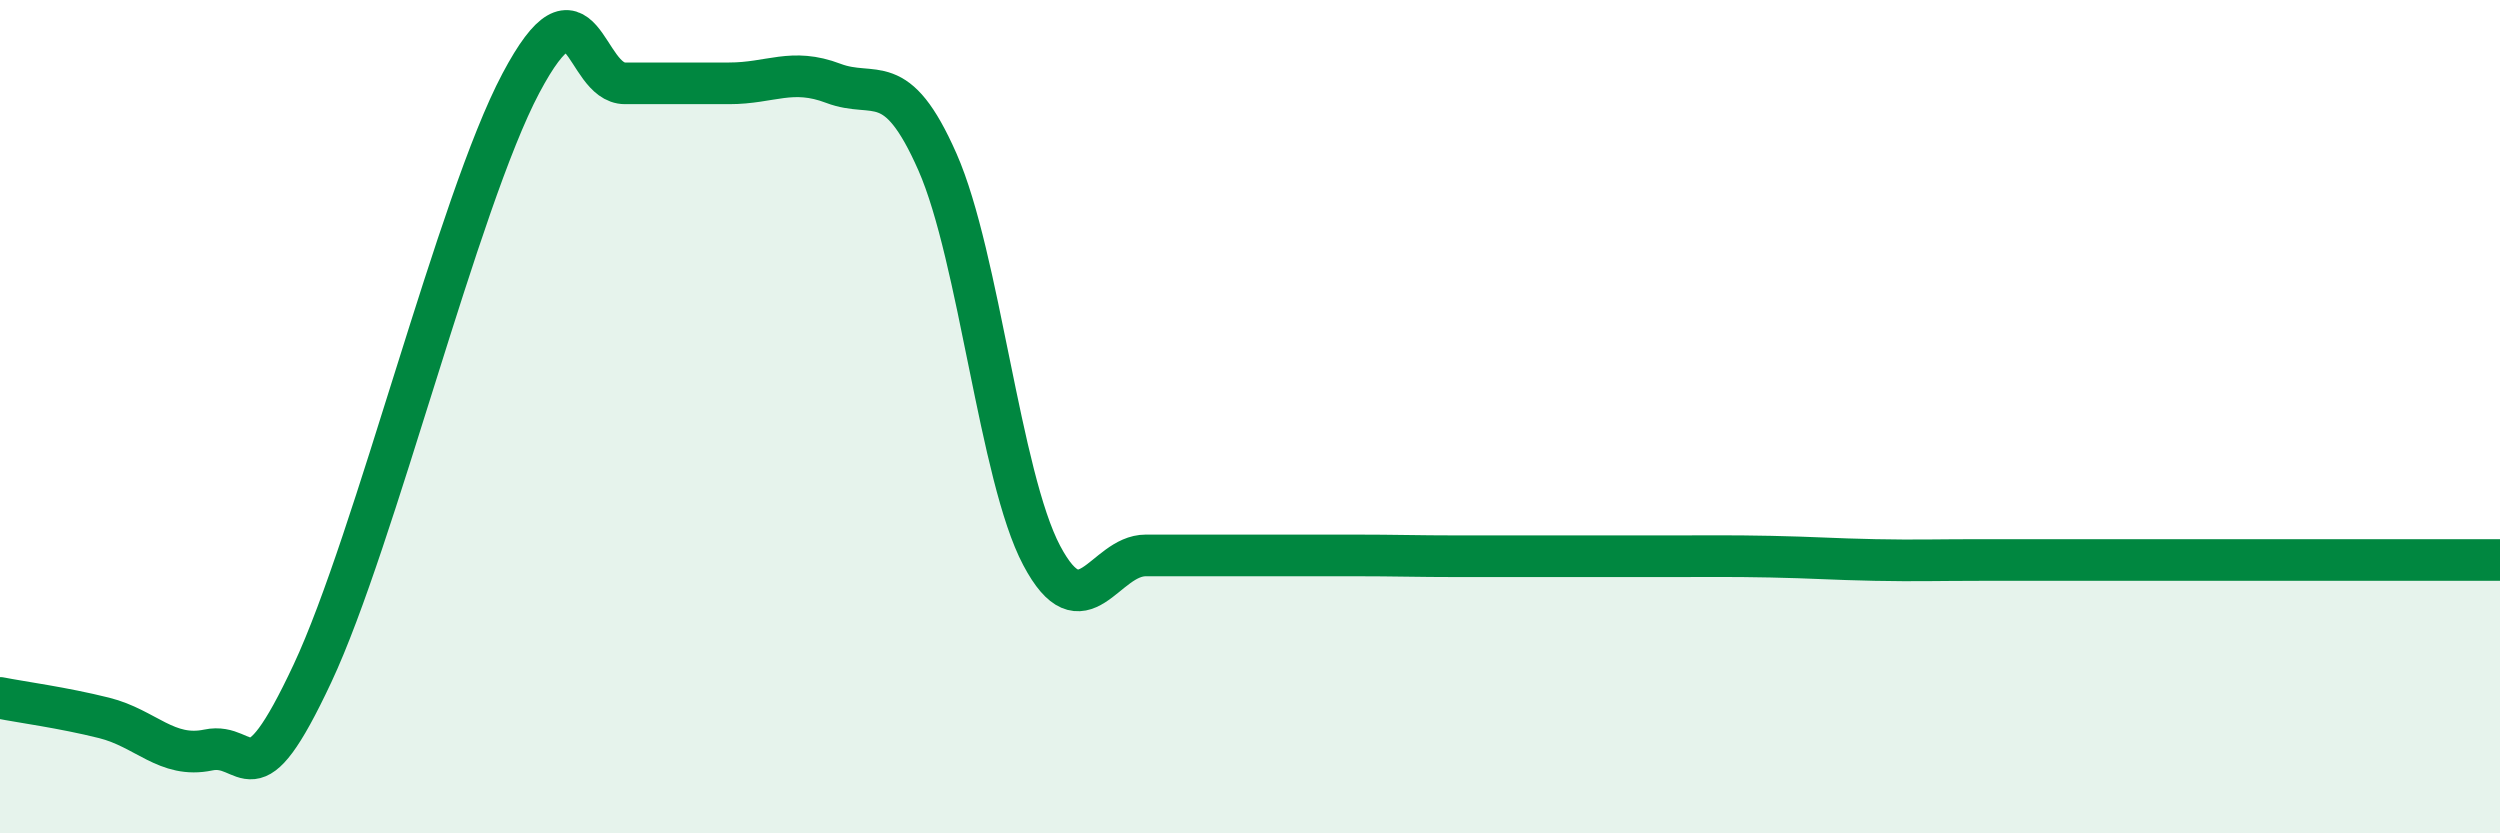
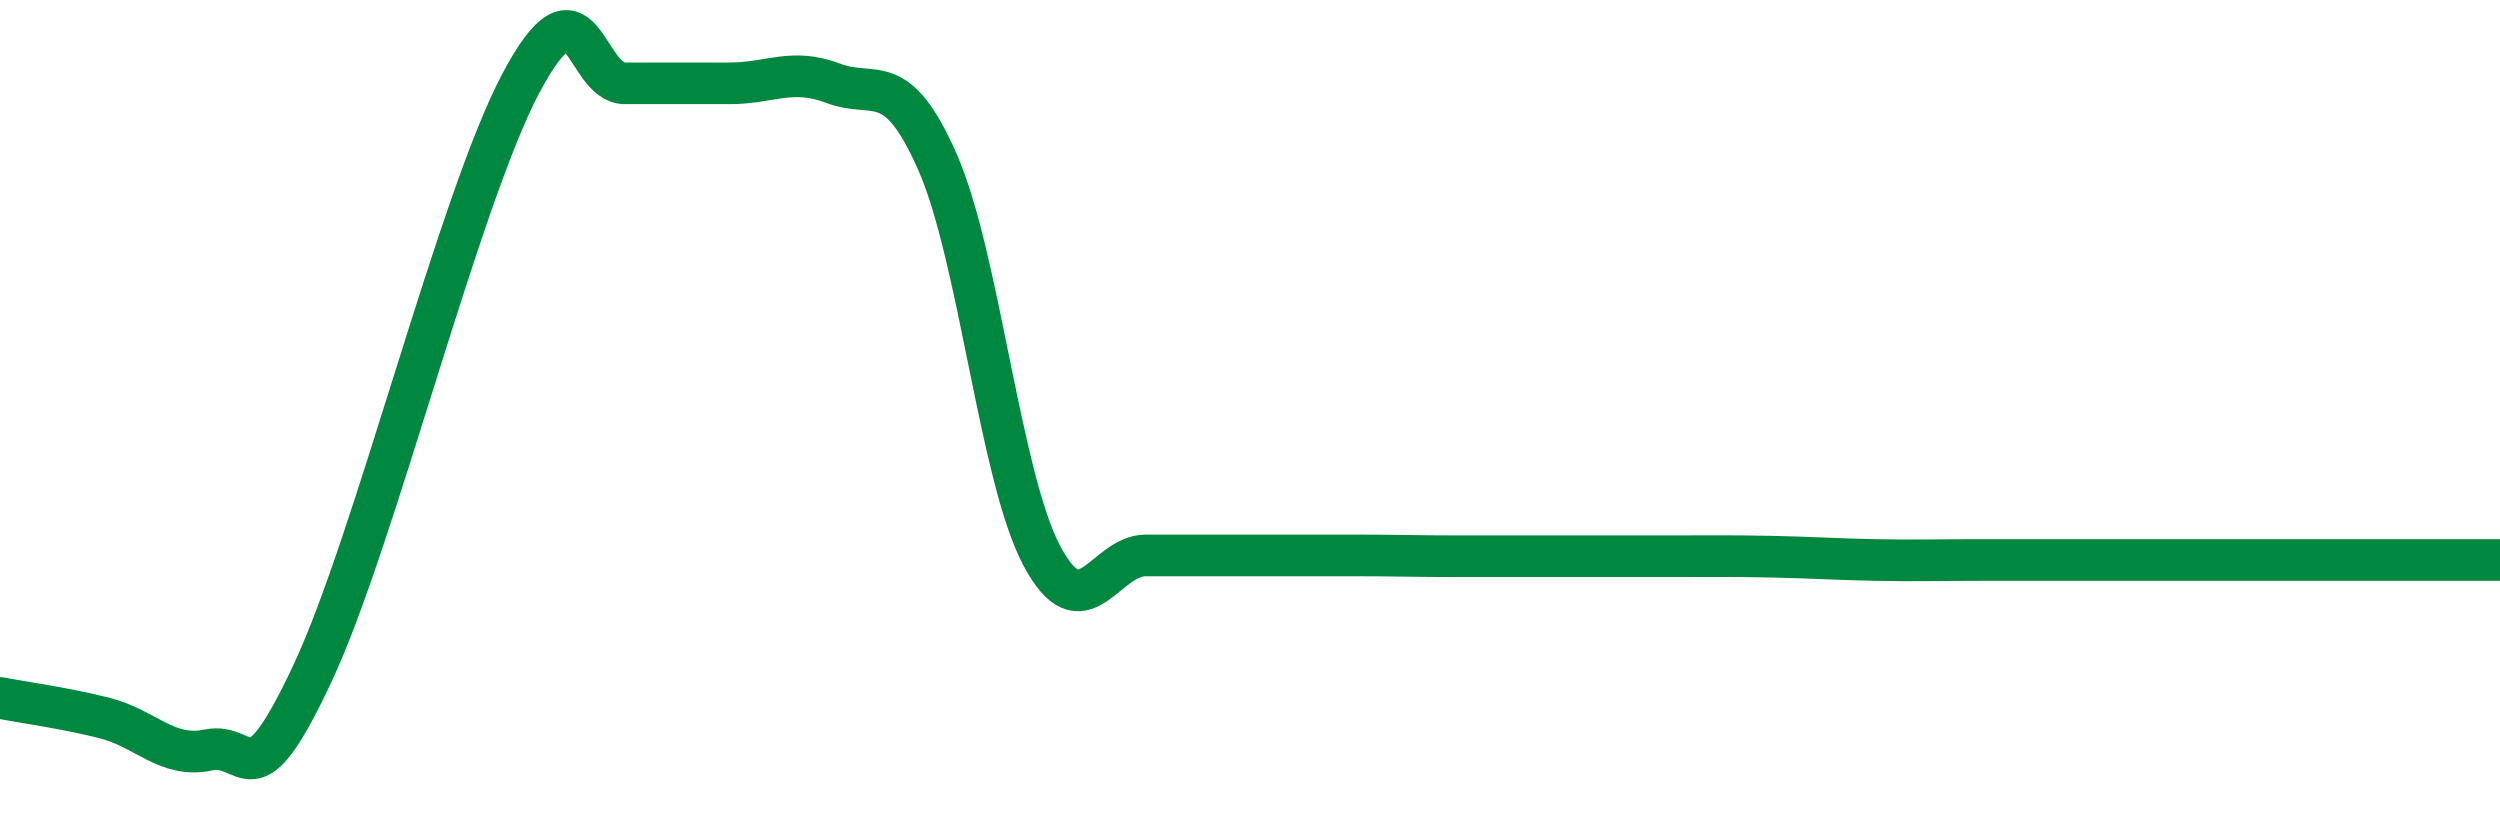
<svg xmlns="http://www.w3.org/2000/svg" width="60" height="20" viewBox="0 0 60 20">
-   <path d="M 0,16.75 C 0.5,16.85 1.5,16.98 2.5,17.23 C 3.5,17.48 4,18.21 5,18 C 6,17.79 6,19.36 7.5,16.16 C 9,12.96 11,4.83 12.5,2 C 14,-0.83 14,2 15,2 C 16,2 16.5,2 17.5,2 C 18.5,2 19,1.62 20,2 C 21,2.38 21.5,1.62 22.5,3.89 C 23.5,6.16 24,11.44 25,13.33 C 26,15.22 26.5,13.33 27.5,13.33 C 28.5,13.33 29,13.33 30,13.33 C 31,13.33 31.5,13.33 32.5,13.33 C 33.5,13.33 34,13.35 35,13.35 C 36,13.35 36.5,13.35 37.5,13.35 C 38.5,13.35 39,13.35 40,13.35 C 41,13.35 41.5,13.34 42.5,13.36 C 43.5,13.38 44,13.42 45,13.44 C 46,13.46 46.5,13.44 47.5,13.44 C 48.5,13.44 49,13.44 50,13.44 C 51,13.44 51.5,13.44 52.5,13.44 C 53.5,13.44 53.5,13.44 55,13.44 C 56.5,13.44 59,13.44 60,13.44L60 20L0 20Z" fill="#008740" opacity="0.1" stroke-linecap="round" stroke-linejoin="round" />
  <path d="M 0,16.75 C 0.5,16.85 1.5,16.98 2.5,17.23 C 3.5,17.48 4,18.21 5,18 C 6,17.79 6,19.36 7.5,16.16 C 9,12.96 11,4.83 12.5,2 C 14,-0.83 14,2 15,2 C 16,2 16.5,2 17.5,2 C 18.5,2 19,1.62 20,2 C 21,2.38 21.5,1.62 22.5,3.89 C 23.5,6.16 24,11.44 25,13.33 C 26,15.22 26.5,13.33 27.5,13.33 C 28.5,13.33 29,13.33 30,13.33 C 31,13.33 31.5,13.33 32.5,13.33 C 33.5,13.33 34,13.35 35,13.35 C 36,13.35 36.5,13.35 37.5,13.35 C 38.5,13.35 39,13.35 40,13.35 C 41,13.35 41.5,13.34 42.5,13.36 C 43.5,13.38 44,13.42 45,13.44 C 46,13.46 46.5,13.44 47.5,13.44 C 48.5,13.44 49,13.44 50,13.44 C 51,13.44 51.5,13.44 52.5,13.44 C 53.5,13.44 53.5,13.44 55,13.44 C 56.5,13.44 59,13.44 60,13.44" stroke="#008740" stroke-width="1" fill="none" stroke-linecap="round" stroke-linejoin="round" />
</svg>